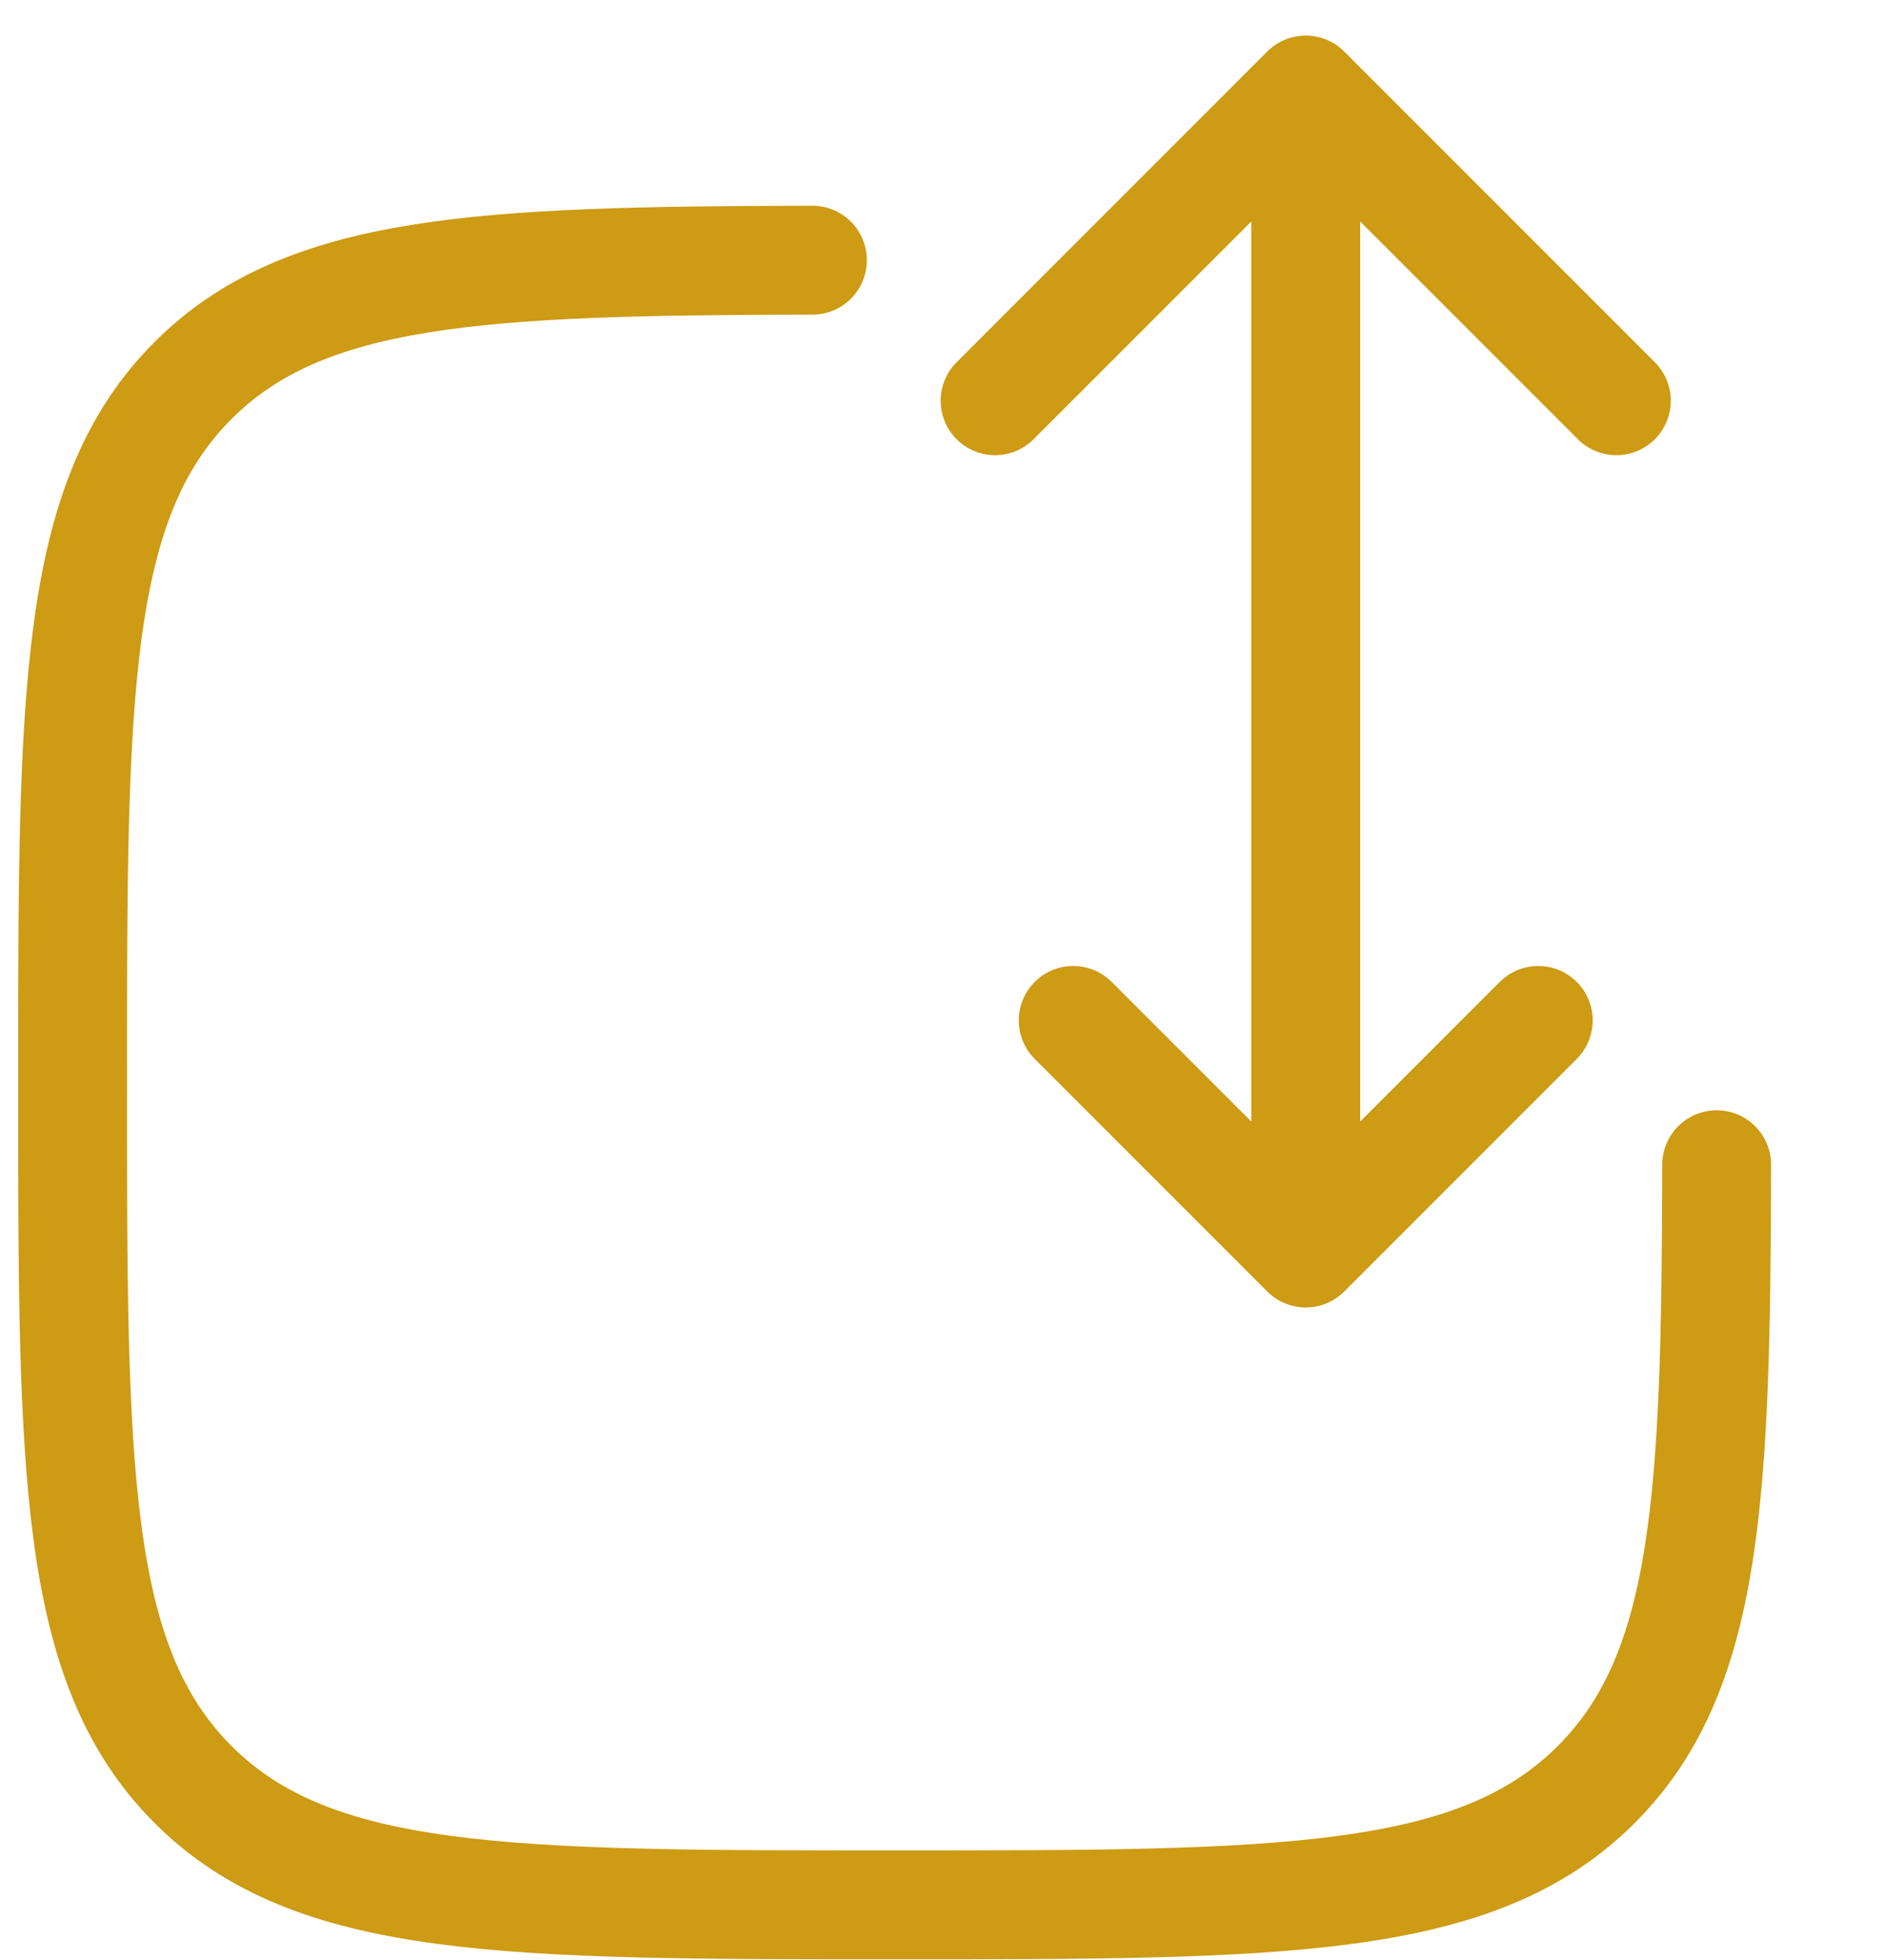
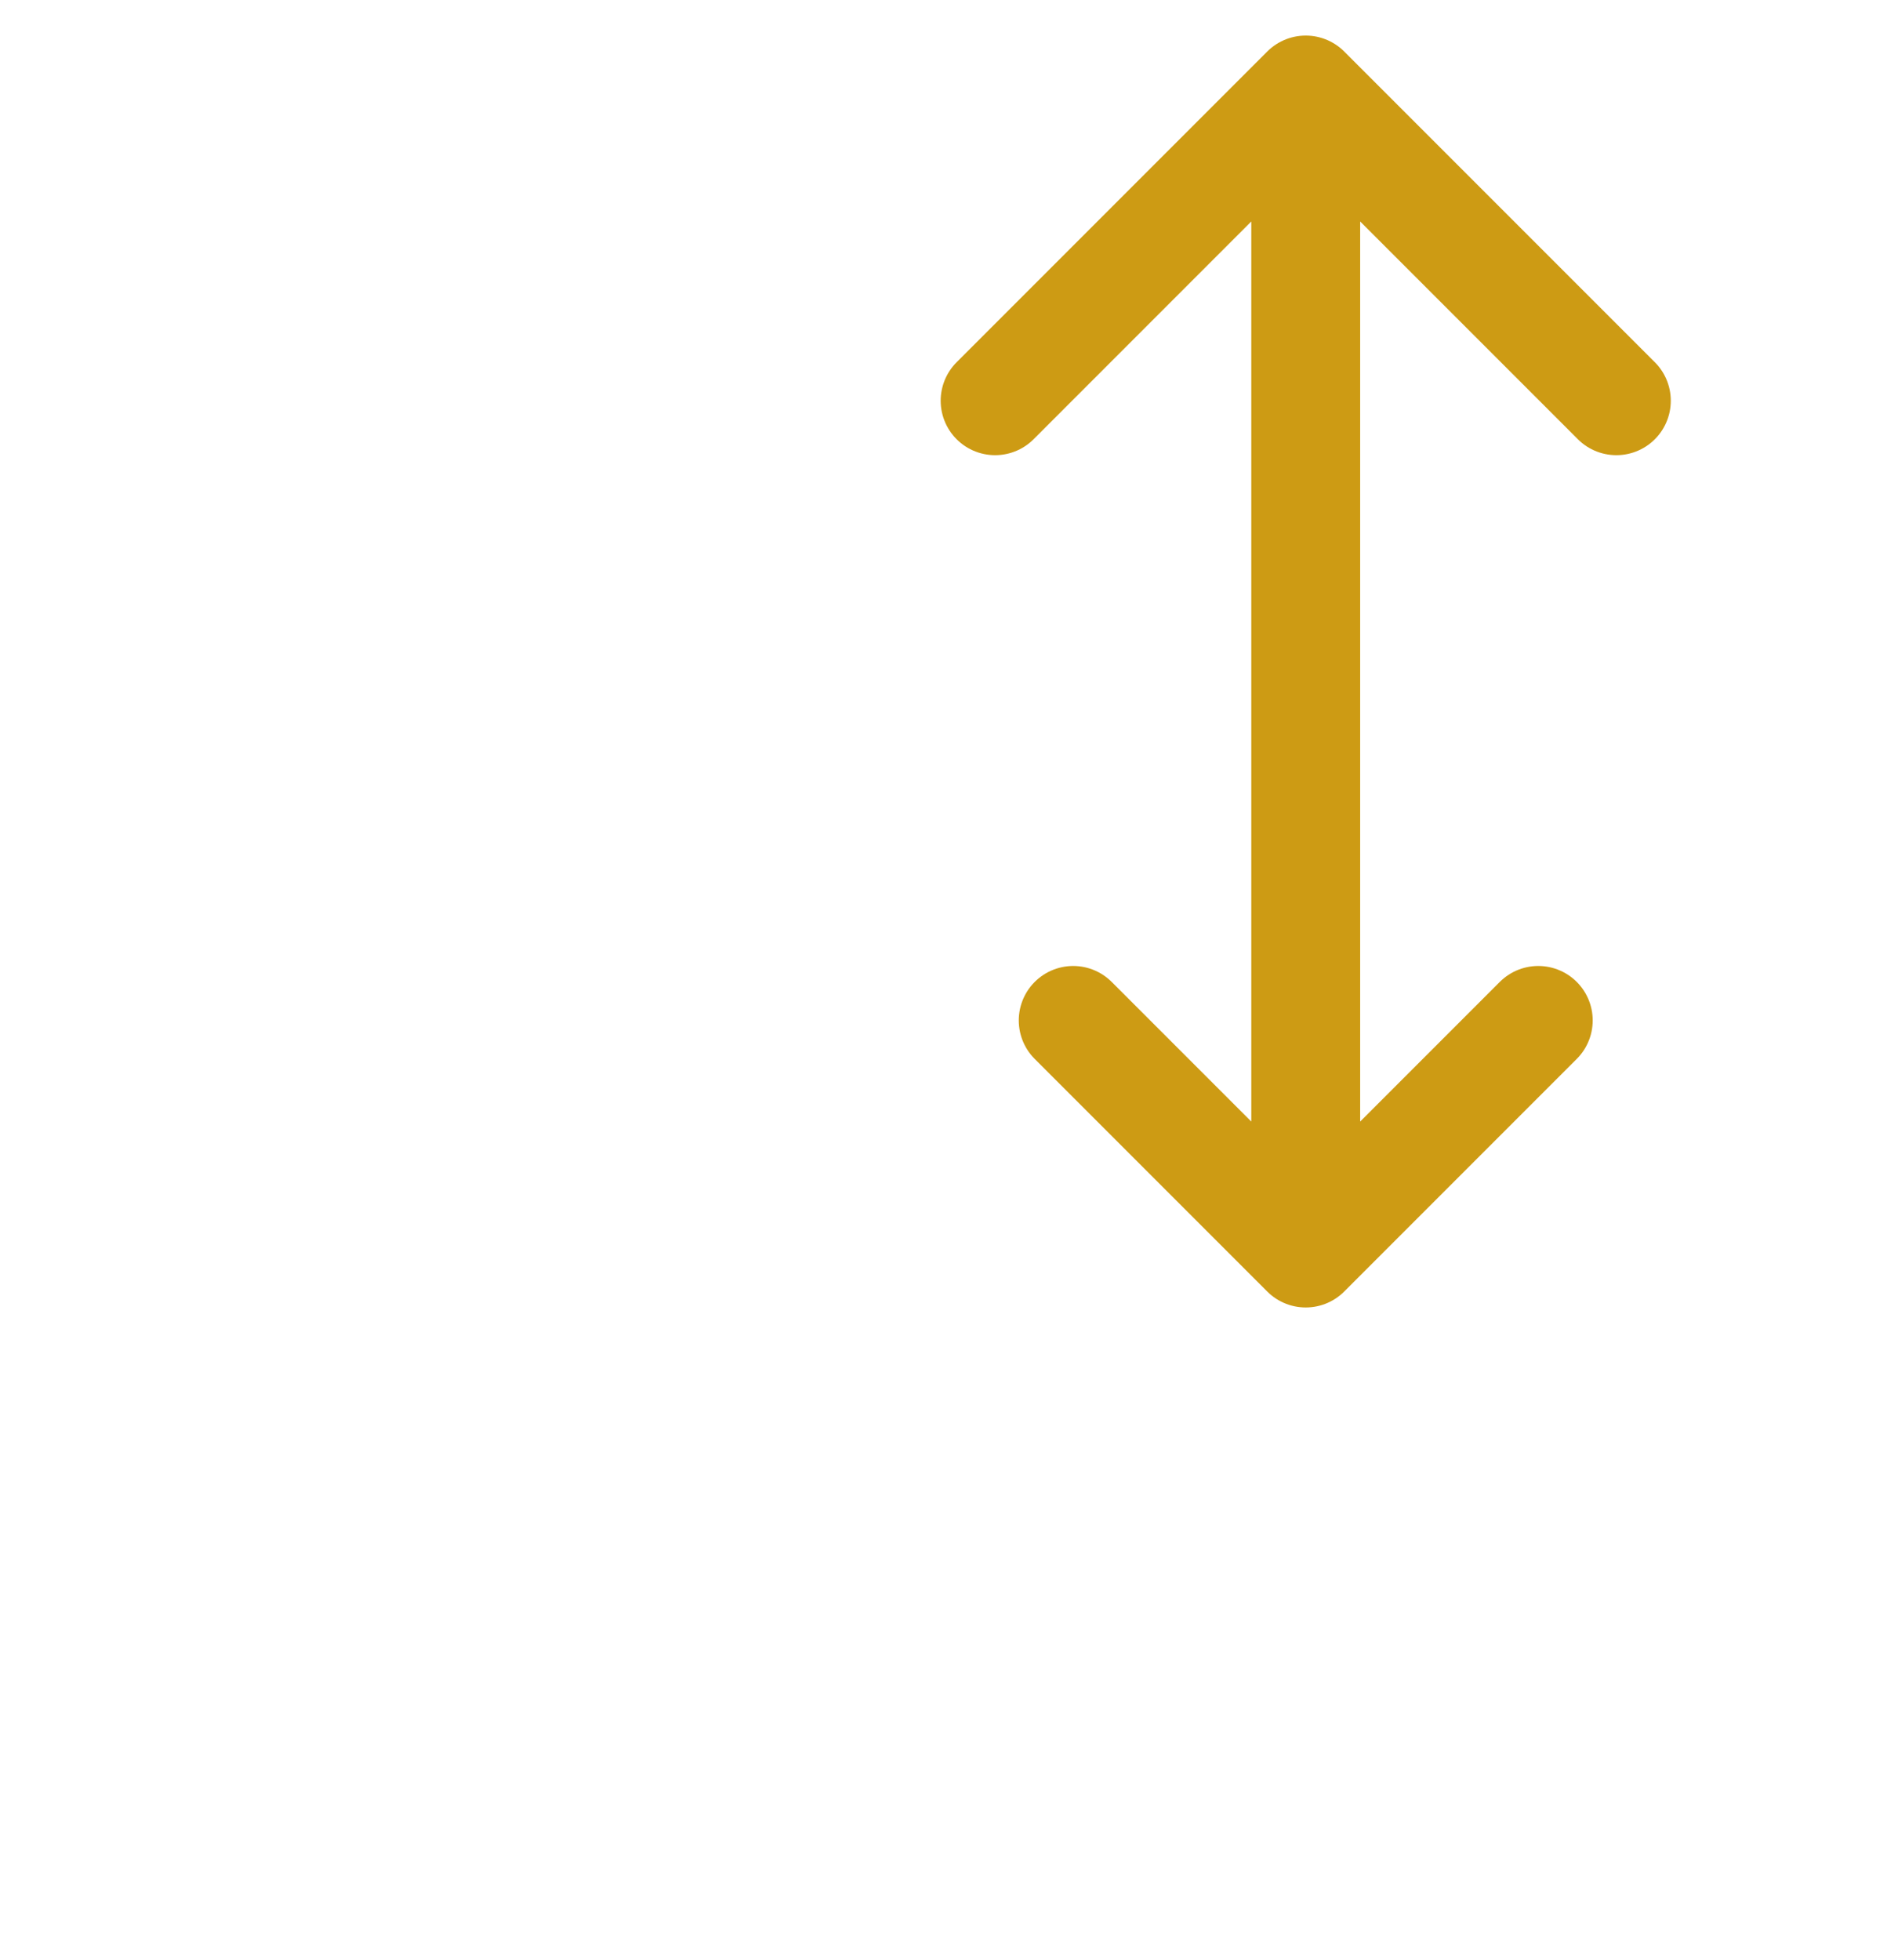
<svg xmlns="http://www.w3.org/2000/svg" width="26" height="27" viewBox="0 0 26 27" fill="none">
-   <path d="M11.194 3.584C6.601 3.592 4.196 3.705 2.659 5.242C1 6.901 1 9.571 1 14.911C1 20.251 1 22.921 2.659 24.58C4.318 26.239 6.987 26.239 12.327 26.239C17.666 26.239 20.336 26.239 21.995 24.58C23.532 23.043 23.645 20.638 23.653 16.044" stroke="#CD9B14" stroke-width="1.5" stroke-linecap="round" />
  <path d="M17.991 15.658V1.24M17.991 1.24L13.711 5.52M17.991 1.24L22.271 5.52M17.991 2.842V17.26M17.991 17.26L21.195 14.056M17.991 17.26L14.787 14.056" stroke="#CD9B14" stroke-width="1.5" stroke-linecap="round" stroke-linejoin="round" />
</svg>